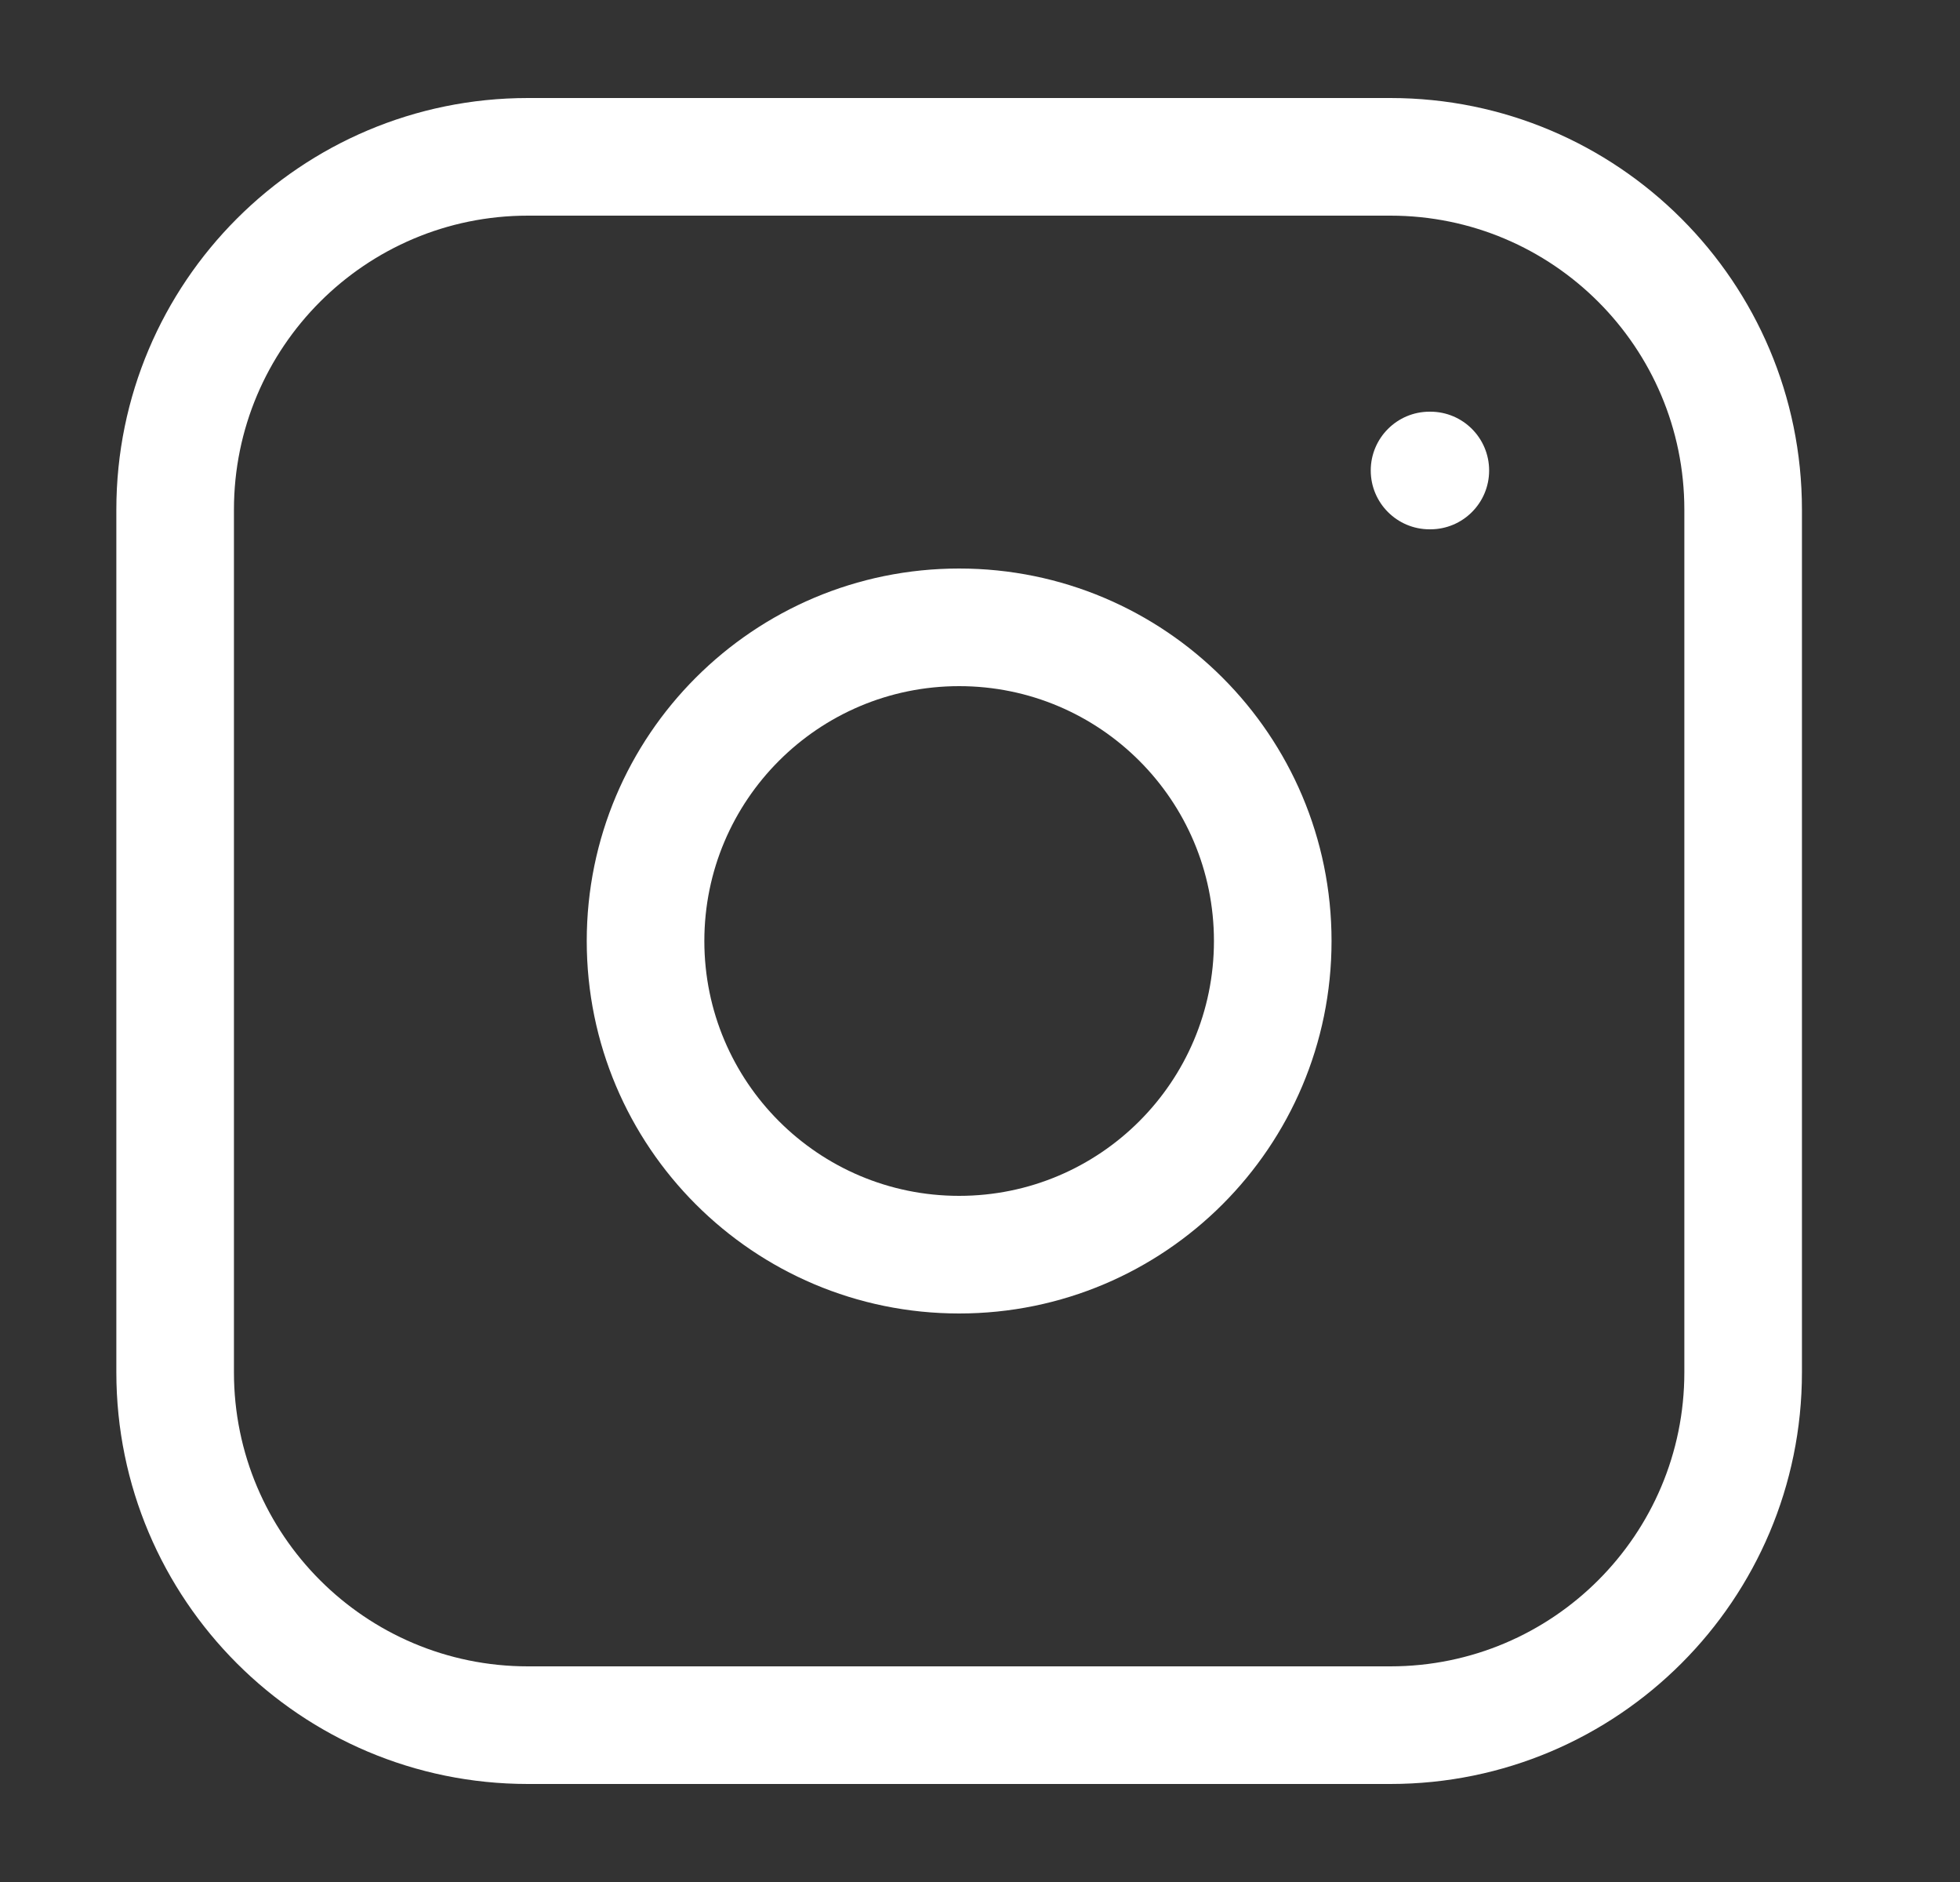
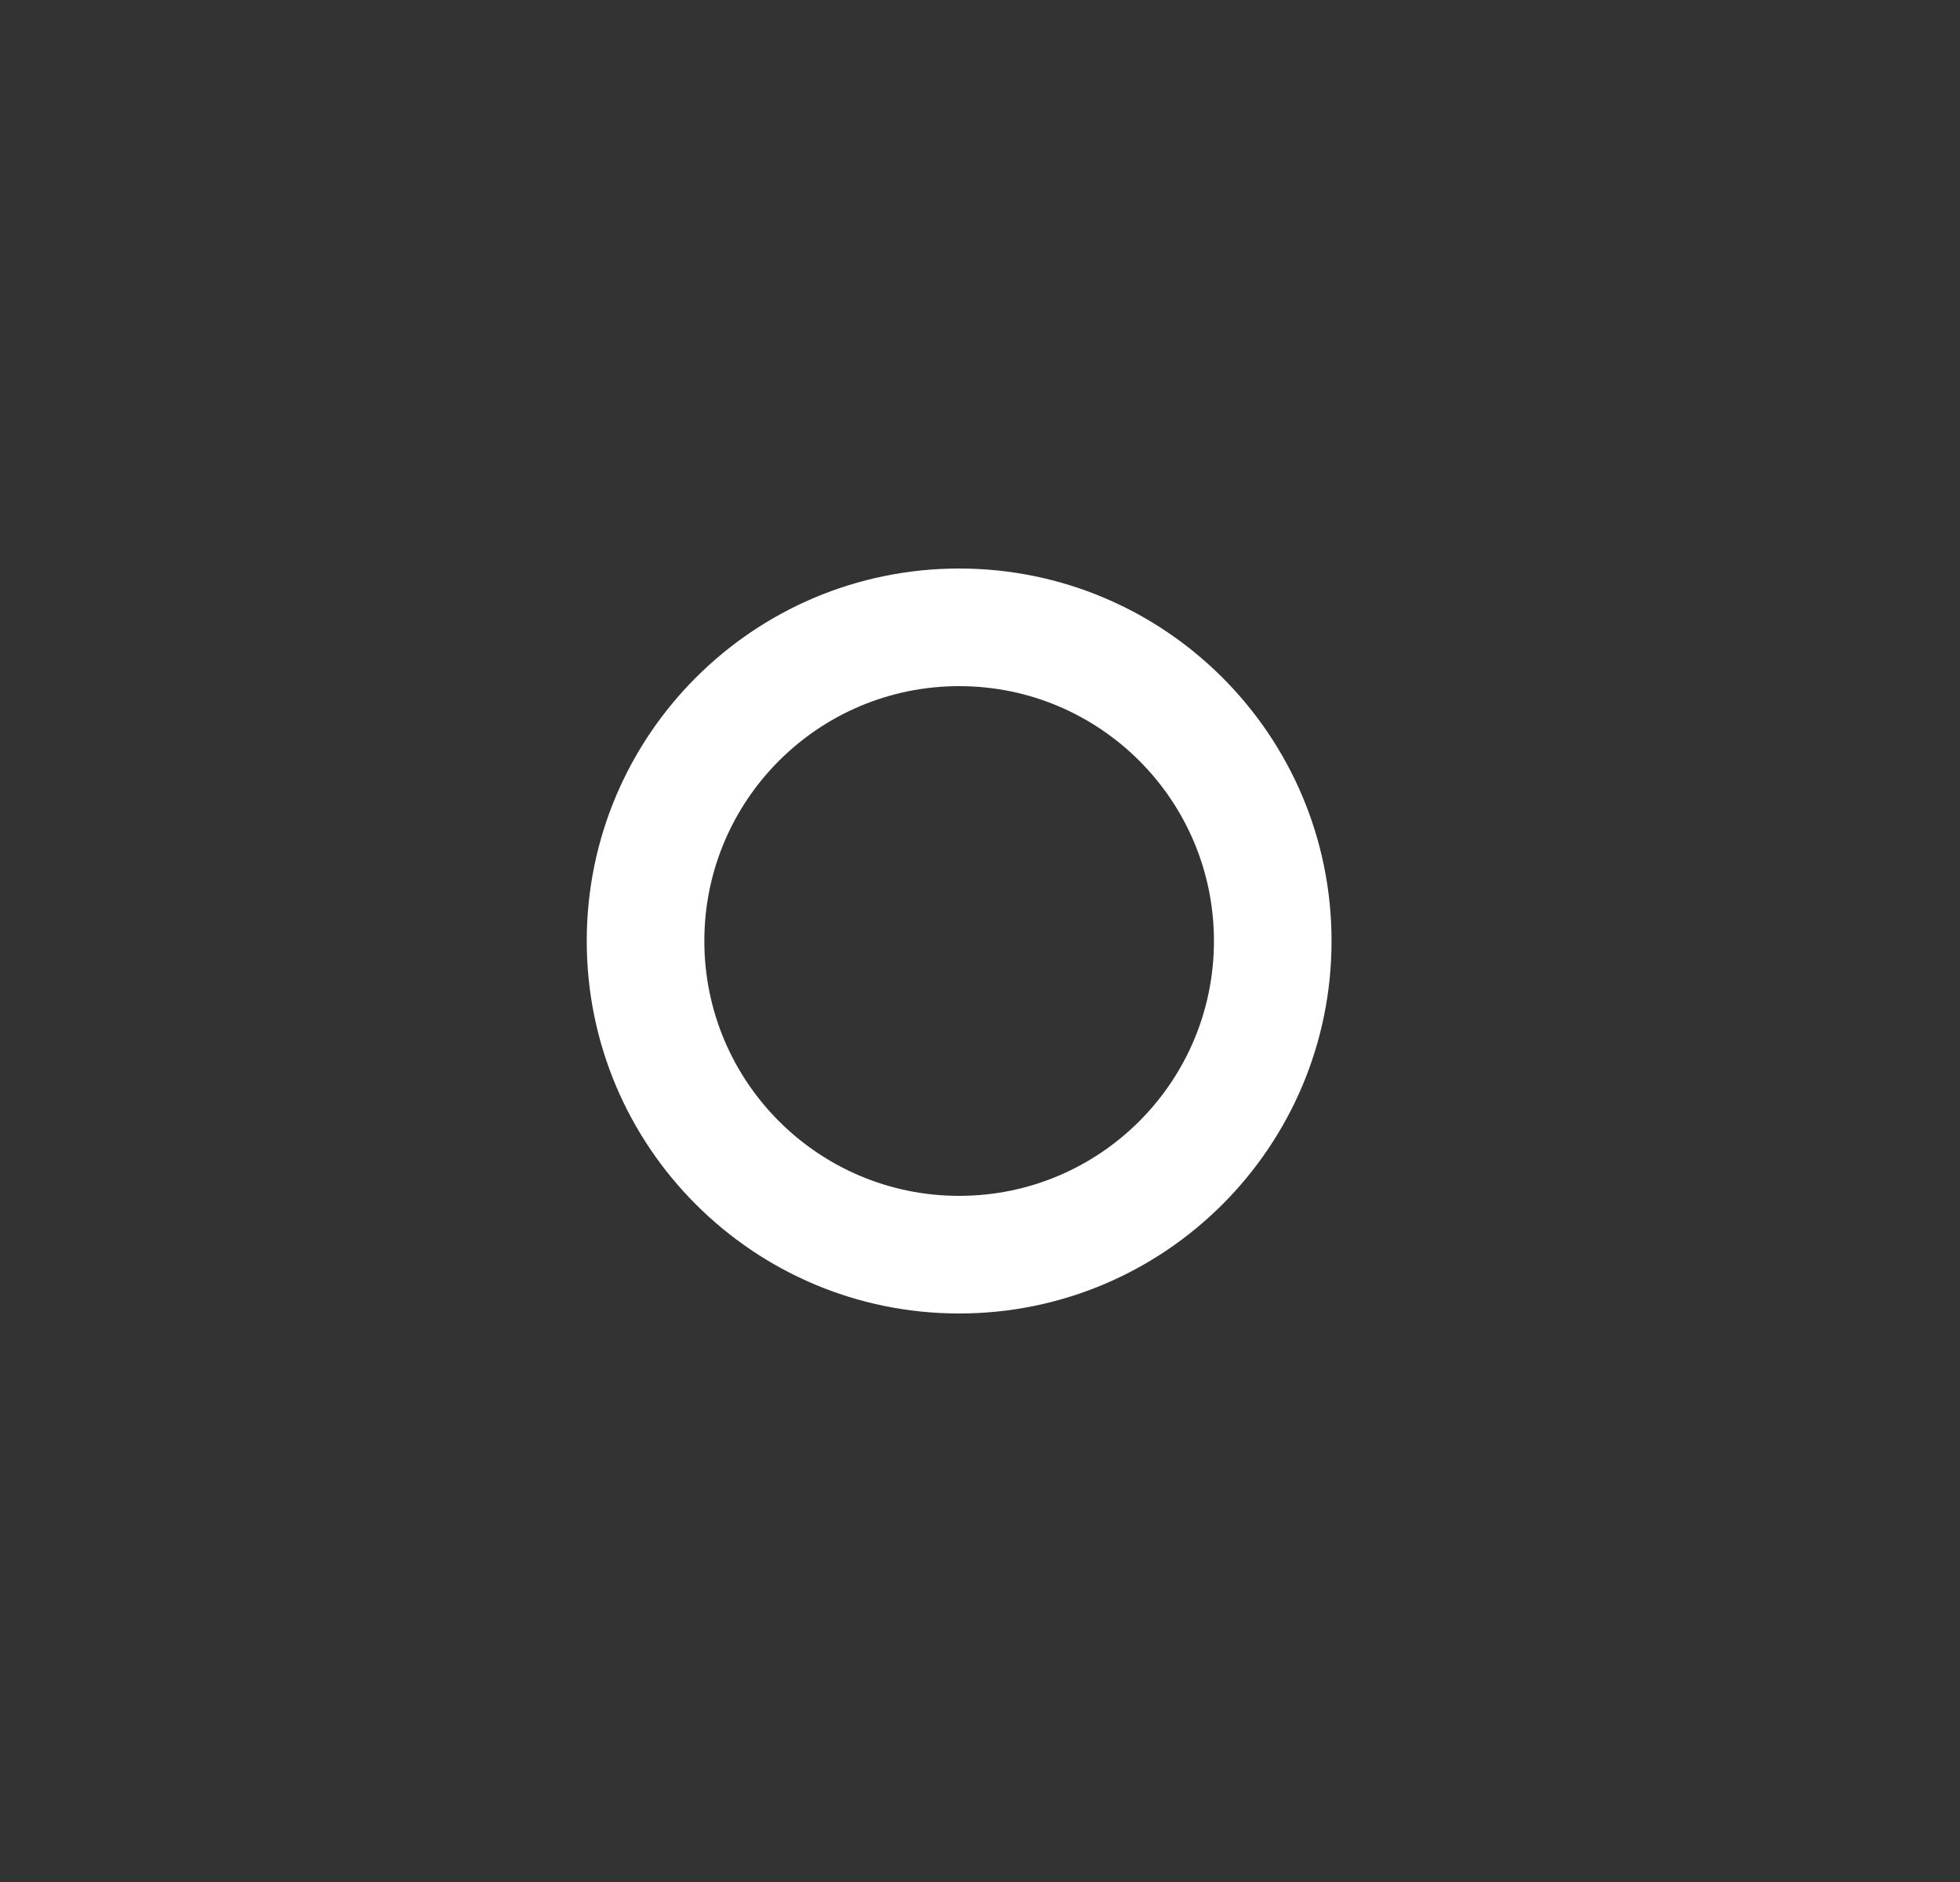
<svg xmlns="http://www.w3.org/2000/svg" width="25" height="24" viewBox="0 0 25 24" fill="none">
  <rect x="0" y="0" width="25" height="24" fill="#333333" stroke="none" />
-   <path d="M17.484 6C17.484 5.586 17.82 5.25 18.234 5.25H18.244C18.659 5.25 18.994 5.586 18.994 6C18.994 6.414 18.659 6.75 18.244 6.75H18.234C17.82 6.75 17.484 6.414 17.484 6Z" fill="white" />
  <path fill-rule="evenodd" clip-rule="evenodd" d="M12.234 7.25C9.611 7.25 7.484 9.377 7.484 12C7.484 14.623 9.611 16.75 12.234 16.75C14.858 16.75 16.984 14.623 16.984 12C16.984 9.377 14.858 7.25 12.234 7.25ZM8.984 12C8.984 10.205 10.439 8.75 12.234 8.75C14.029 8.75 15.484 10.205 15.484 12C15.484 13.795 14.029 15.25 12.234 15.25C10.439 15.25 8.984 13.795 8.984 12Z" fill="white" />
-   <path fill-rule="evenodd" clip-rule="evenodd" d="M1.484 6.5C1.484 3.601 3.835 1.25 6.734 1.25H17.734C20.634 1.25 22.984 3.601 22.984 6.5V17.5C22.984 20.399 20.634 22.75 17.734 22.75H6.734C3.835 22.75 1.484 20.399 1.484 17.5V6.5ZM6.734 2.75C4.663 2.75 2.984 4.429 2.984 6.5V17.5C2.984 19.571 4.663 21.25 6.734 21.25H17.734C19.805 21.25 21.484 19.571 21.484 17.5V6.5C21.484 4.429 19.805 2.75 17.734 2.75H6.734Z" fill="white" />
</svg>